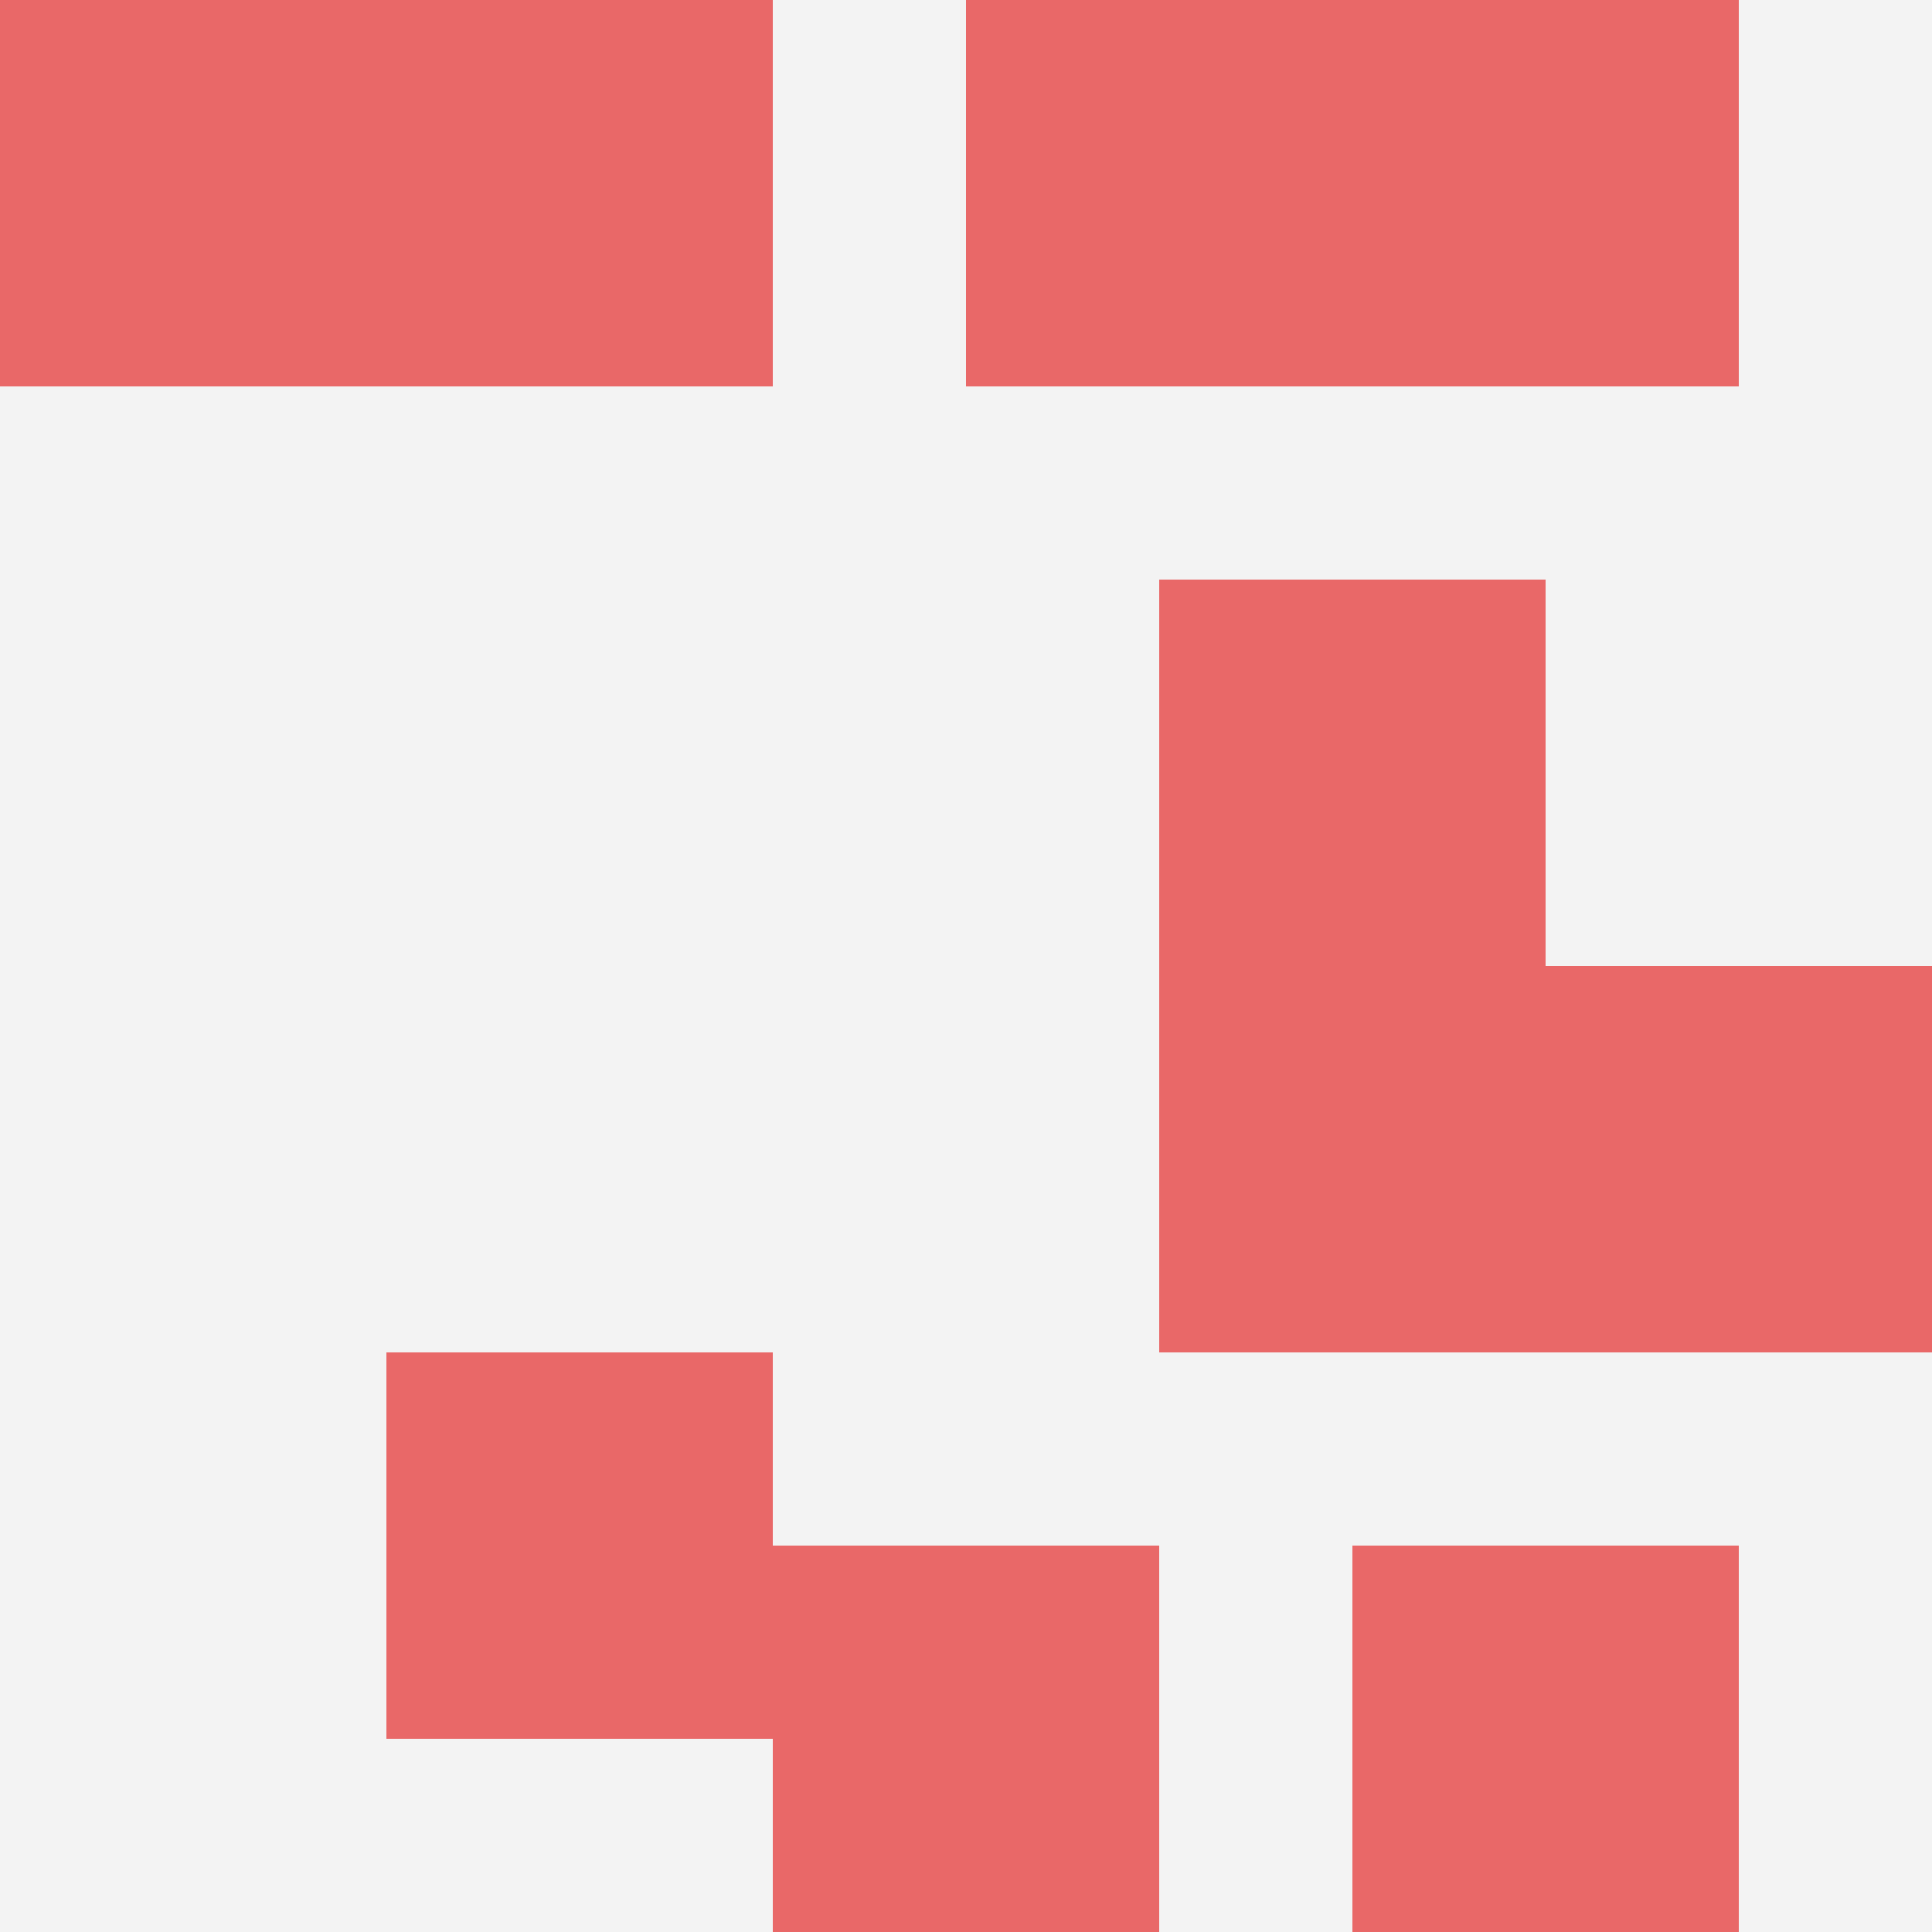
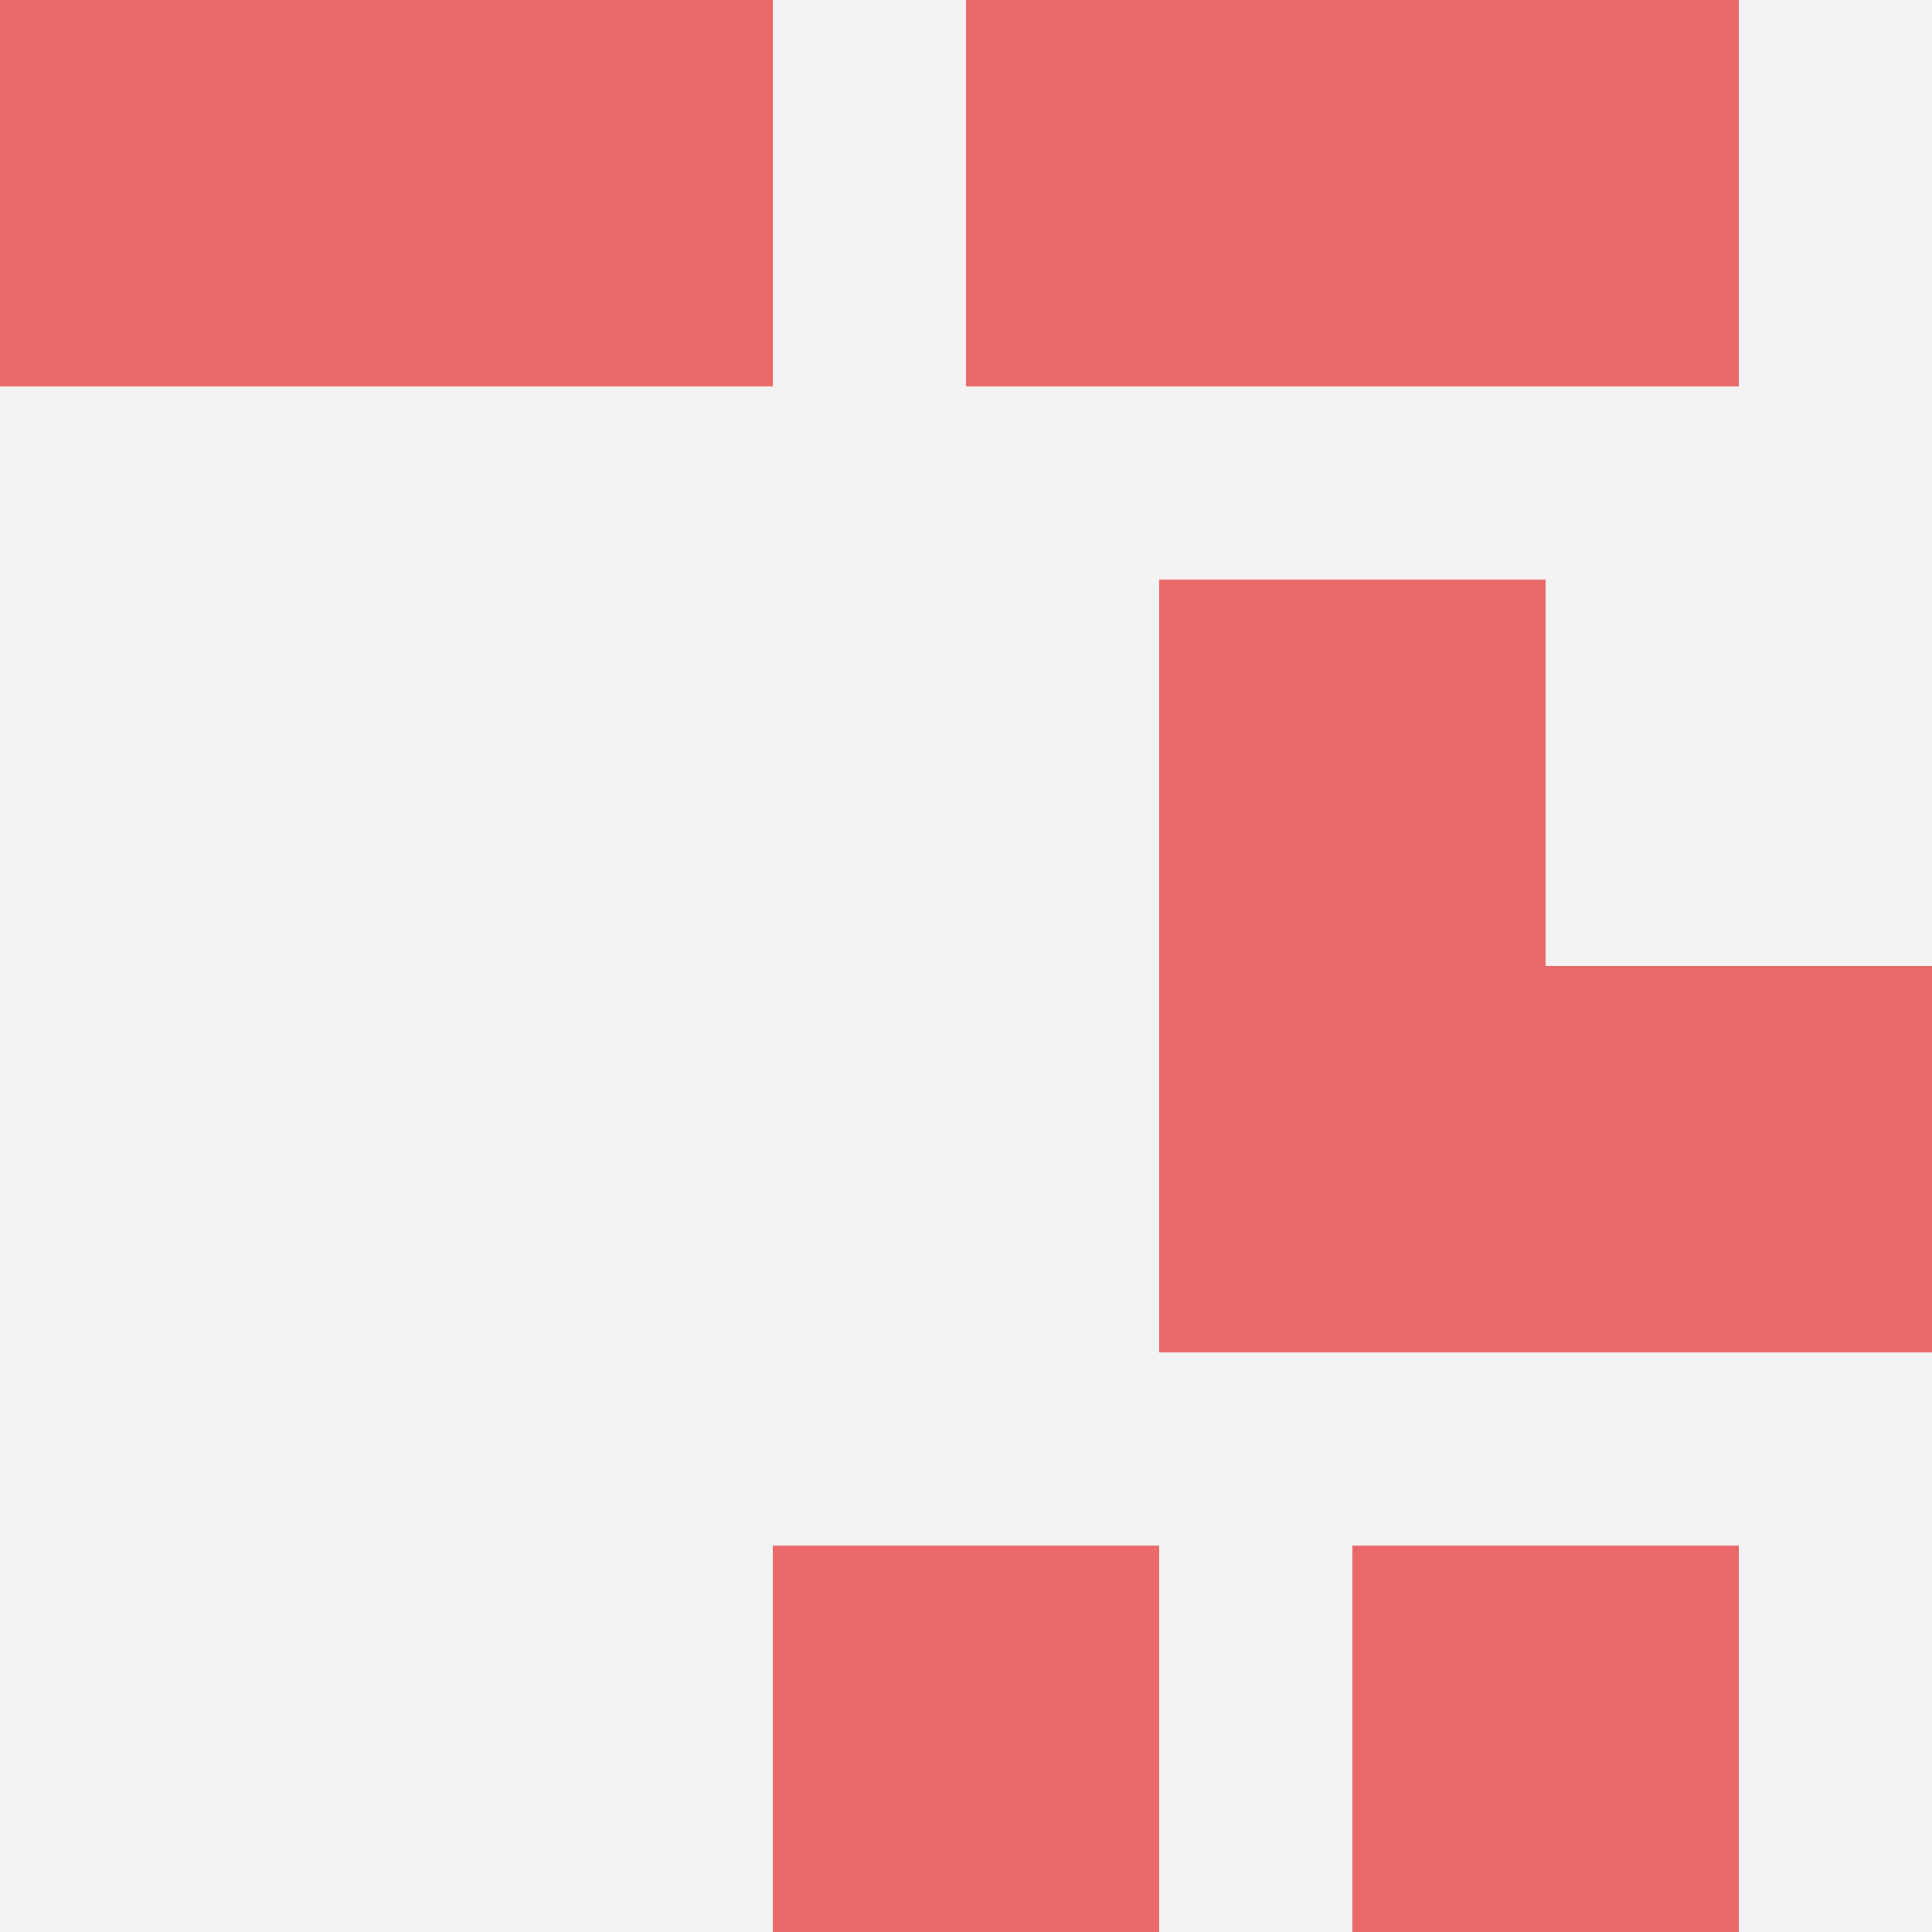
<svg xmlns="http://www.w3.org/2000/svg" id="ten-svg" preserveAspectRatio="xMinYMin meet" viewBox="0 0 10 10">
  <rect x="0" y="0" width="10" height="10" fill="#F3F3F3" />
  <rect class="t" x="8" y="5" />
-   <rect class="t" x="2" y="7" />
  <rect class="t" x="6" y="5" />
  <rect class="t" x="2" y="0" />
  <rect class="t" x="7" y="8" />
  <rect class="t" x="5" y="0" />
  <rect class="t" x="4" y="8" />
  <rect class="t" x="7" y="0" />
  <rect class="t" x="6" y="3" />
  <rect class="t" x="0" y="0" />
  <style>.t{width:2px;height:2px;fill:#E96868} #ten-svg{shape-rendering:crispedges;}</style>
</svg>